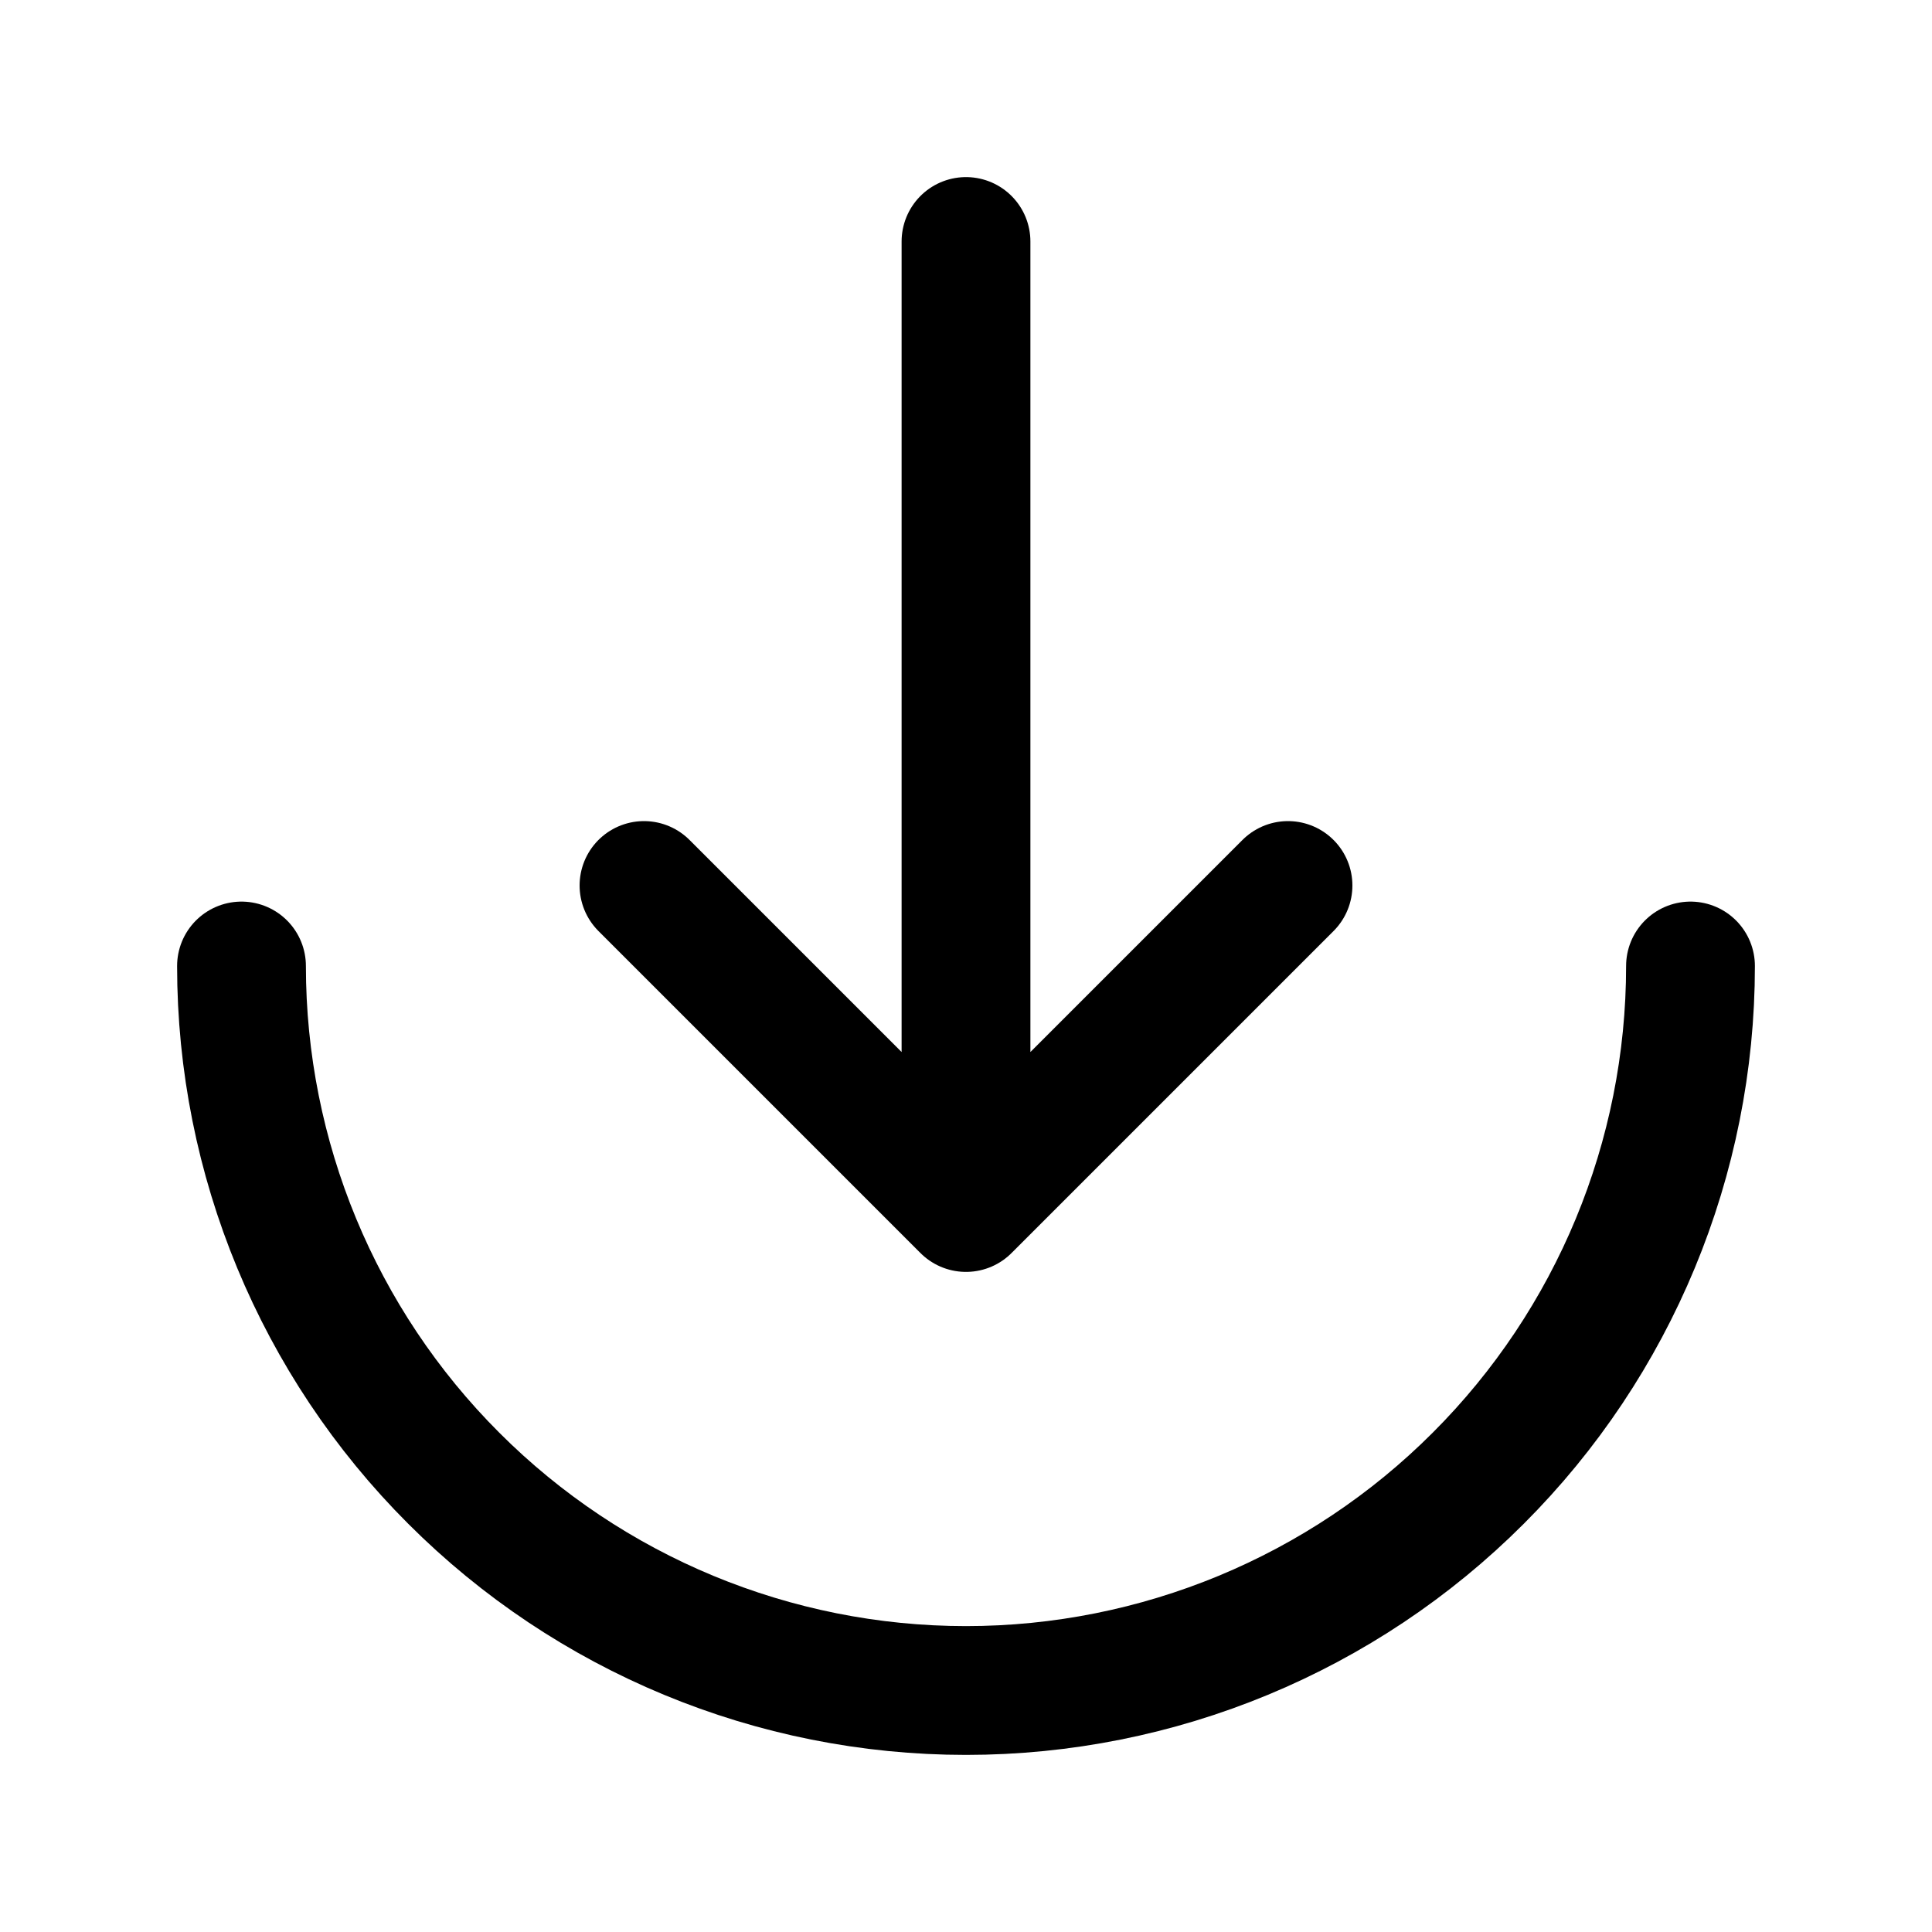
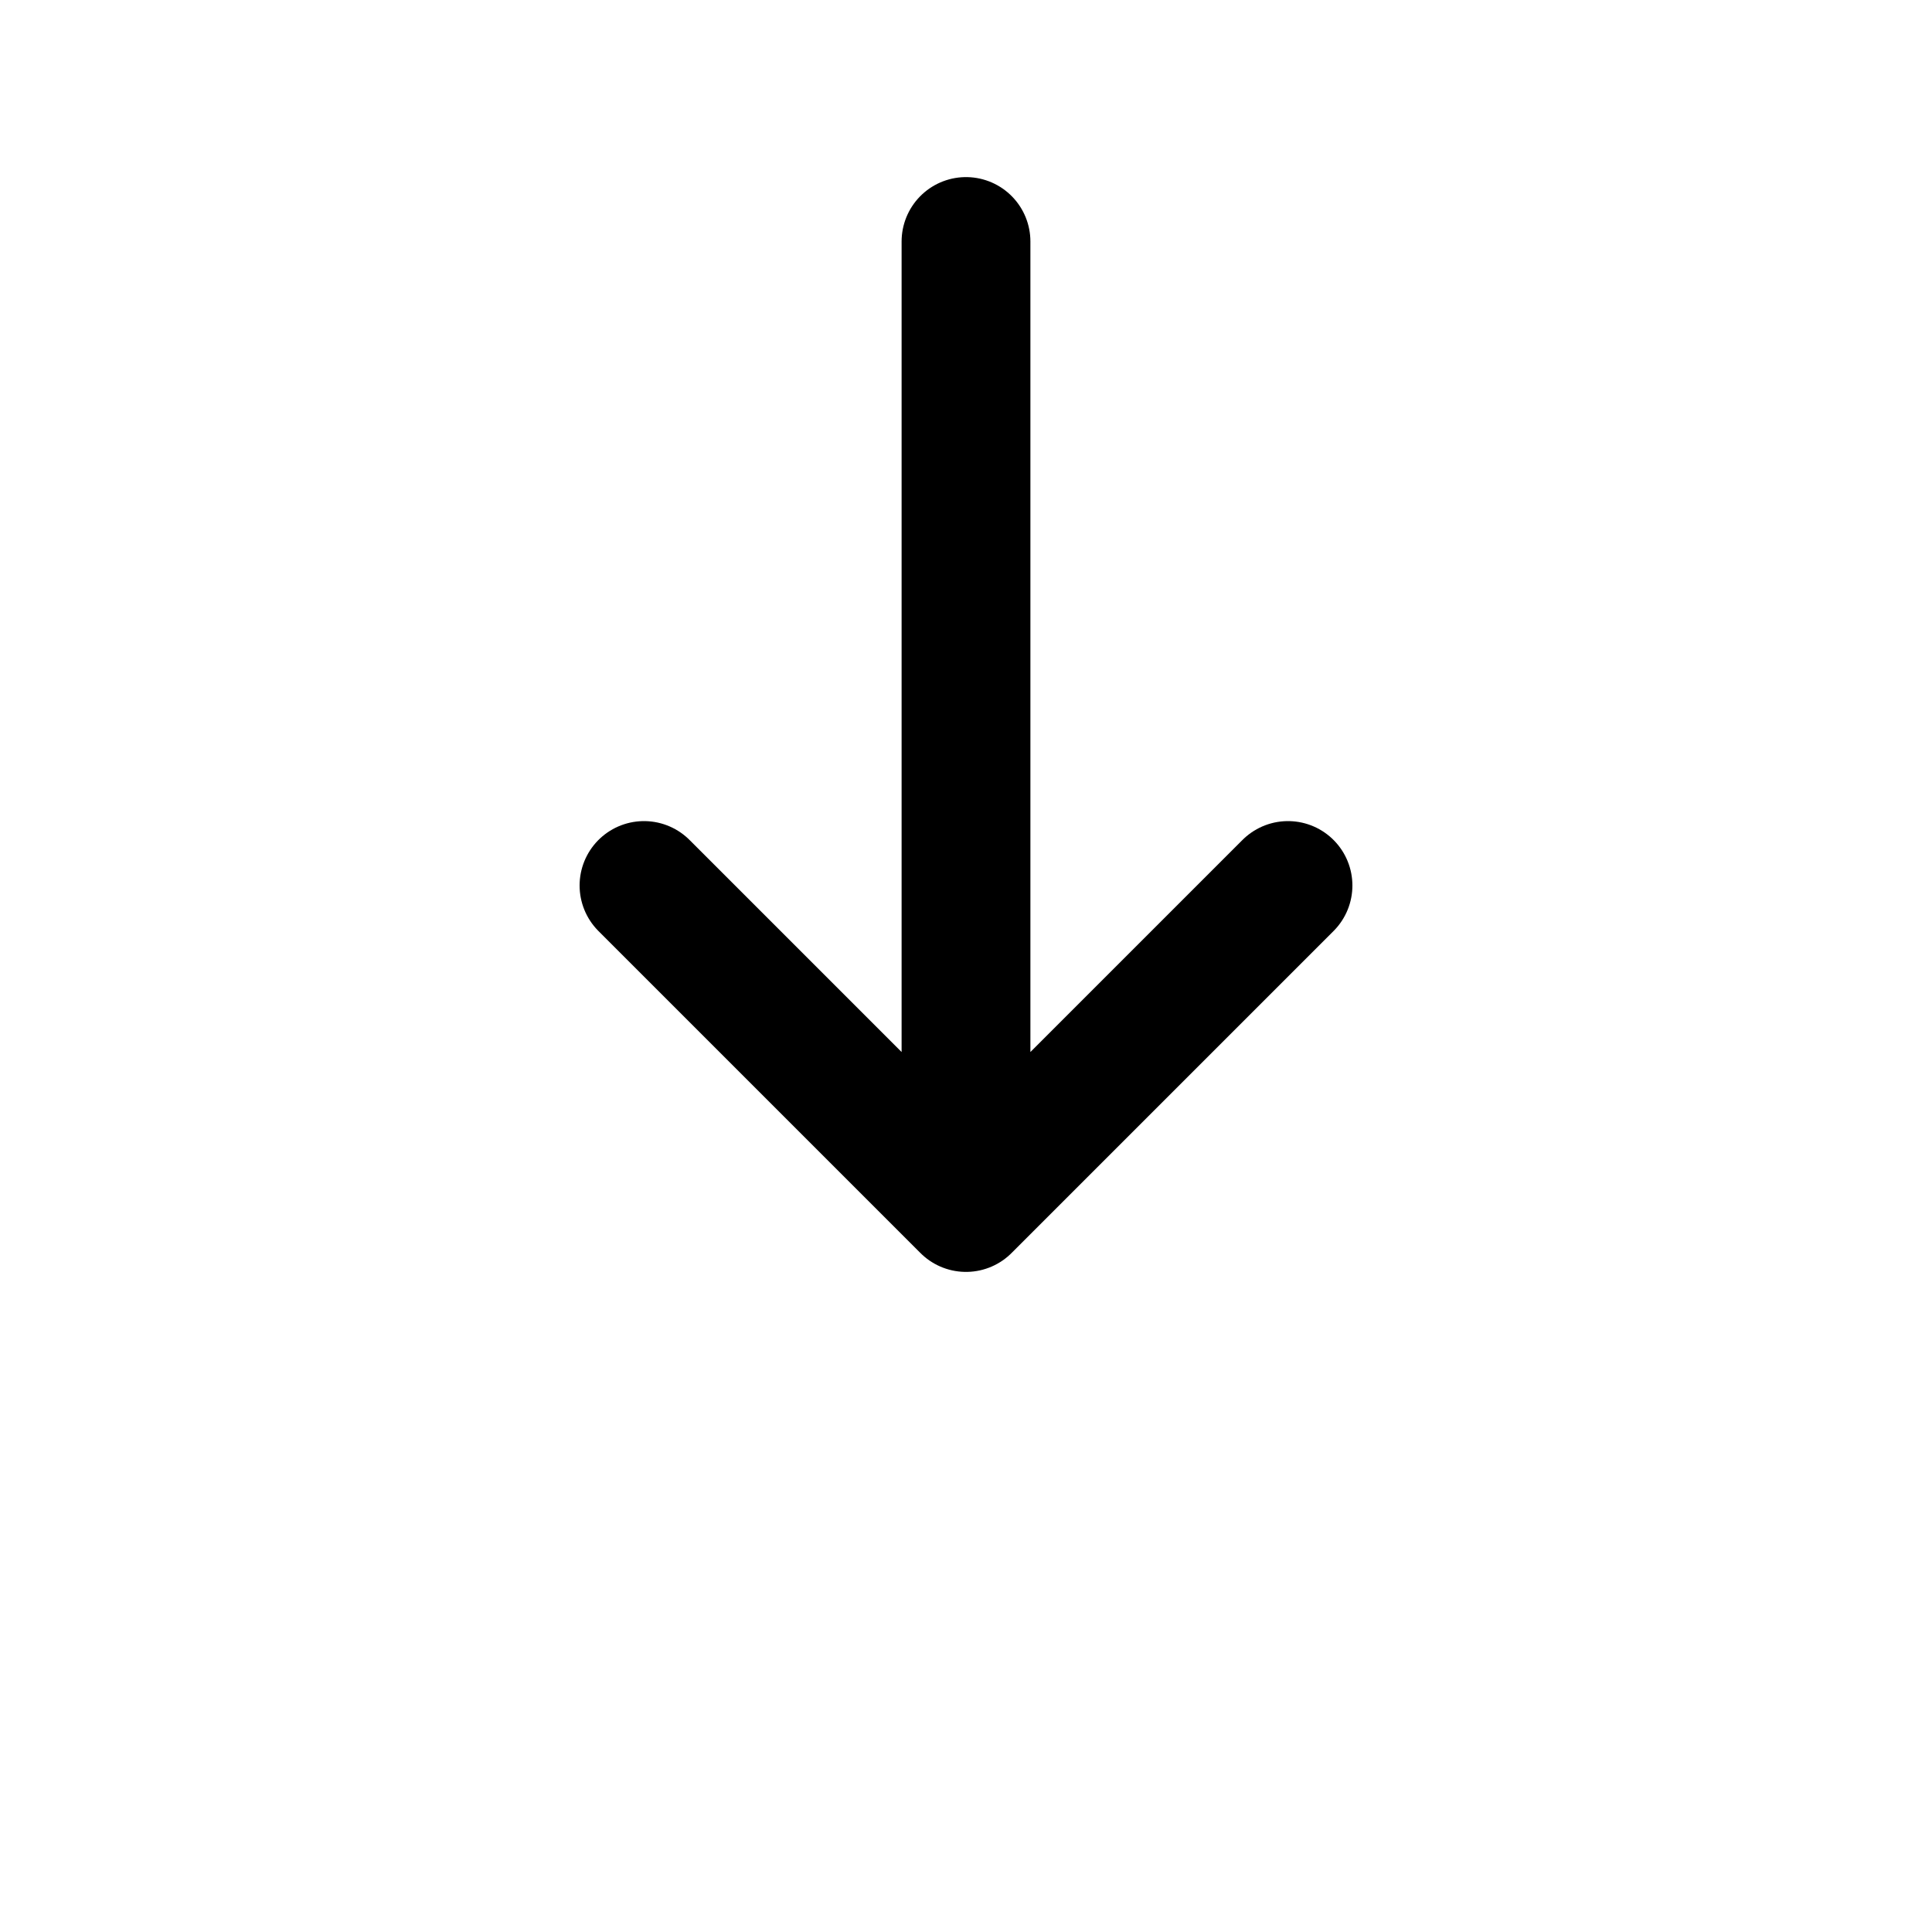
<svg xmlns="http://www.w3.org/2000/svg" width="15" height="15" viewBox="0 0 15 15" fill="none">
  <path d="M7.5 1.875V9.375M7.5 9.375L10 6.875M7.5 9.375L5 6.875" stroke="black" stroke-linecap="round" stroke-linejoin="round" />
-   <path d="M1.875 7.5C1.875 8.992 2.468 10.423 3.523 11.477C4.577 12.532 6.008 13.125 7.5 13.125C8.992 13.125 10.423 12.532 11.477 11.477C12.532 10.423 13.125 8.992 13.125 7.5" stroke="black" stroke-linecap="round" stroke-linejoin="round" />
</svg>